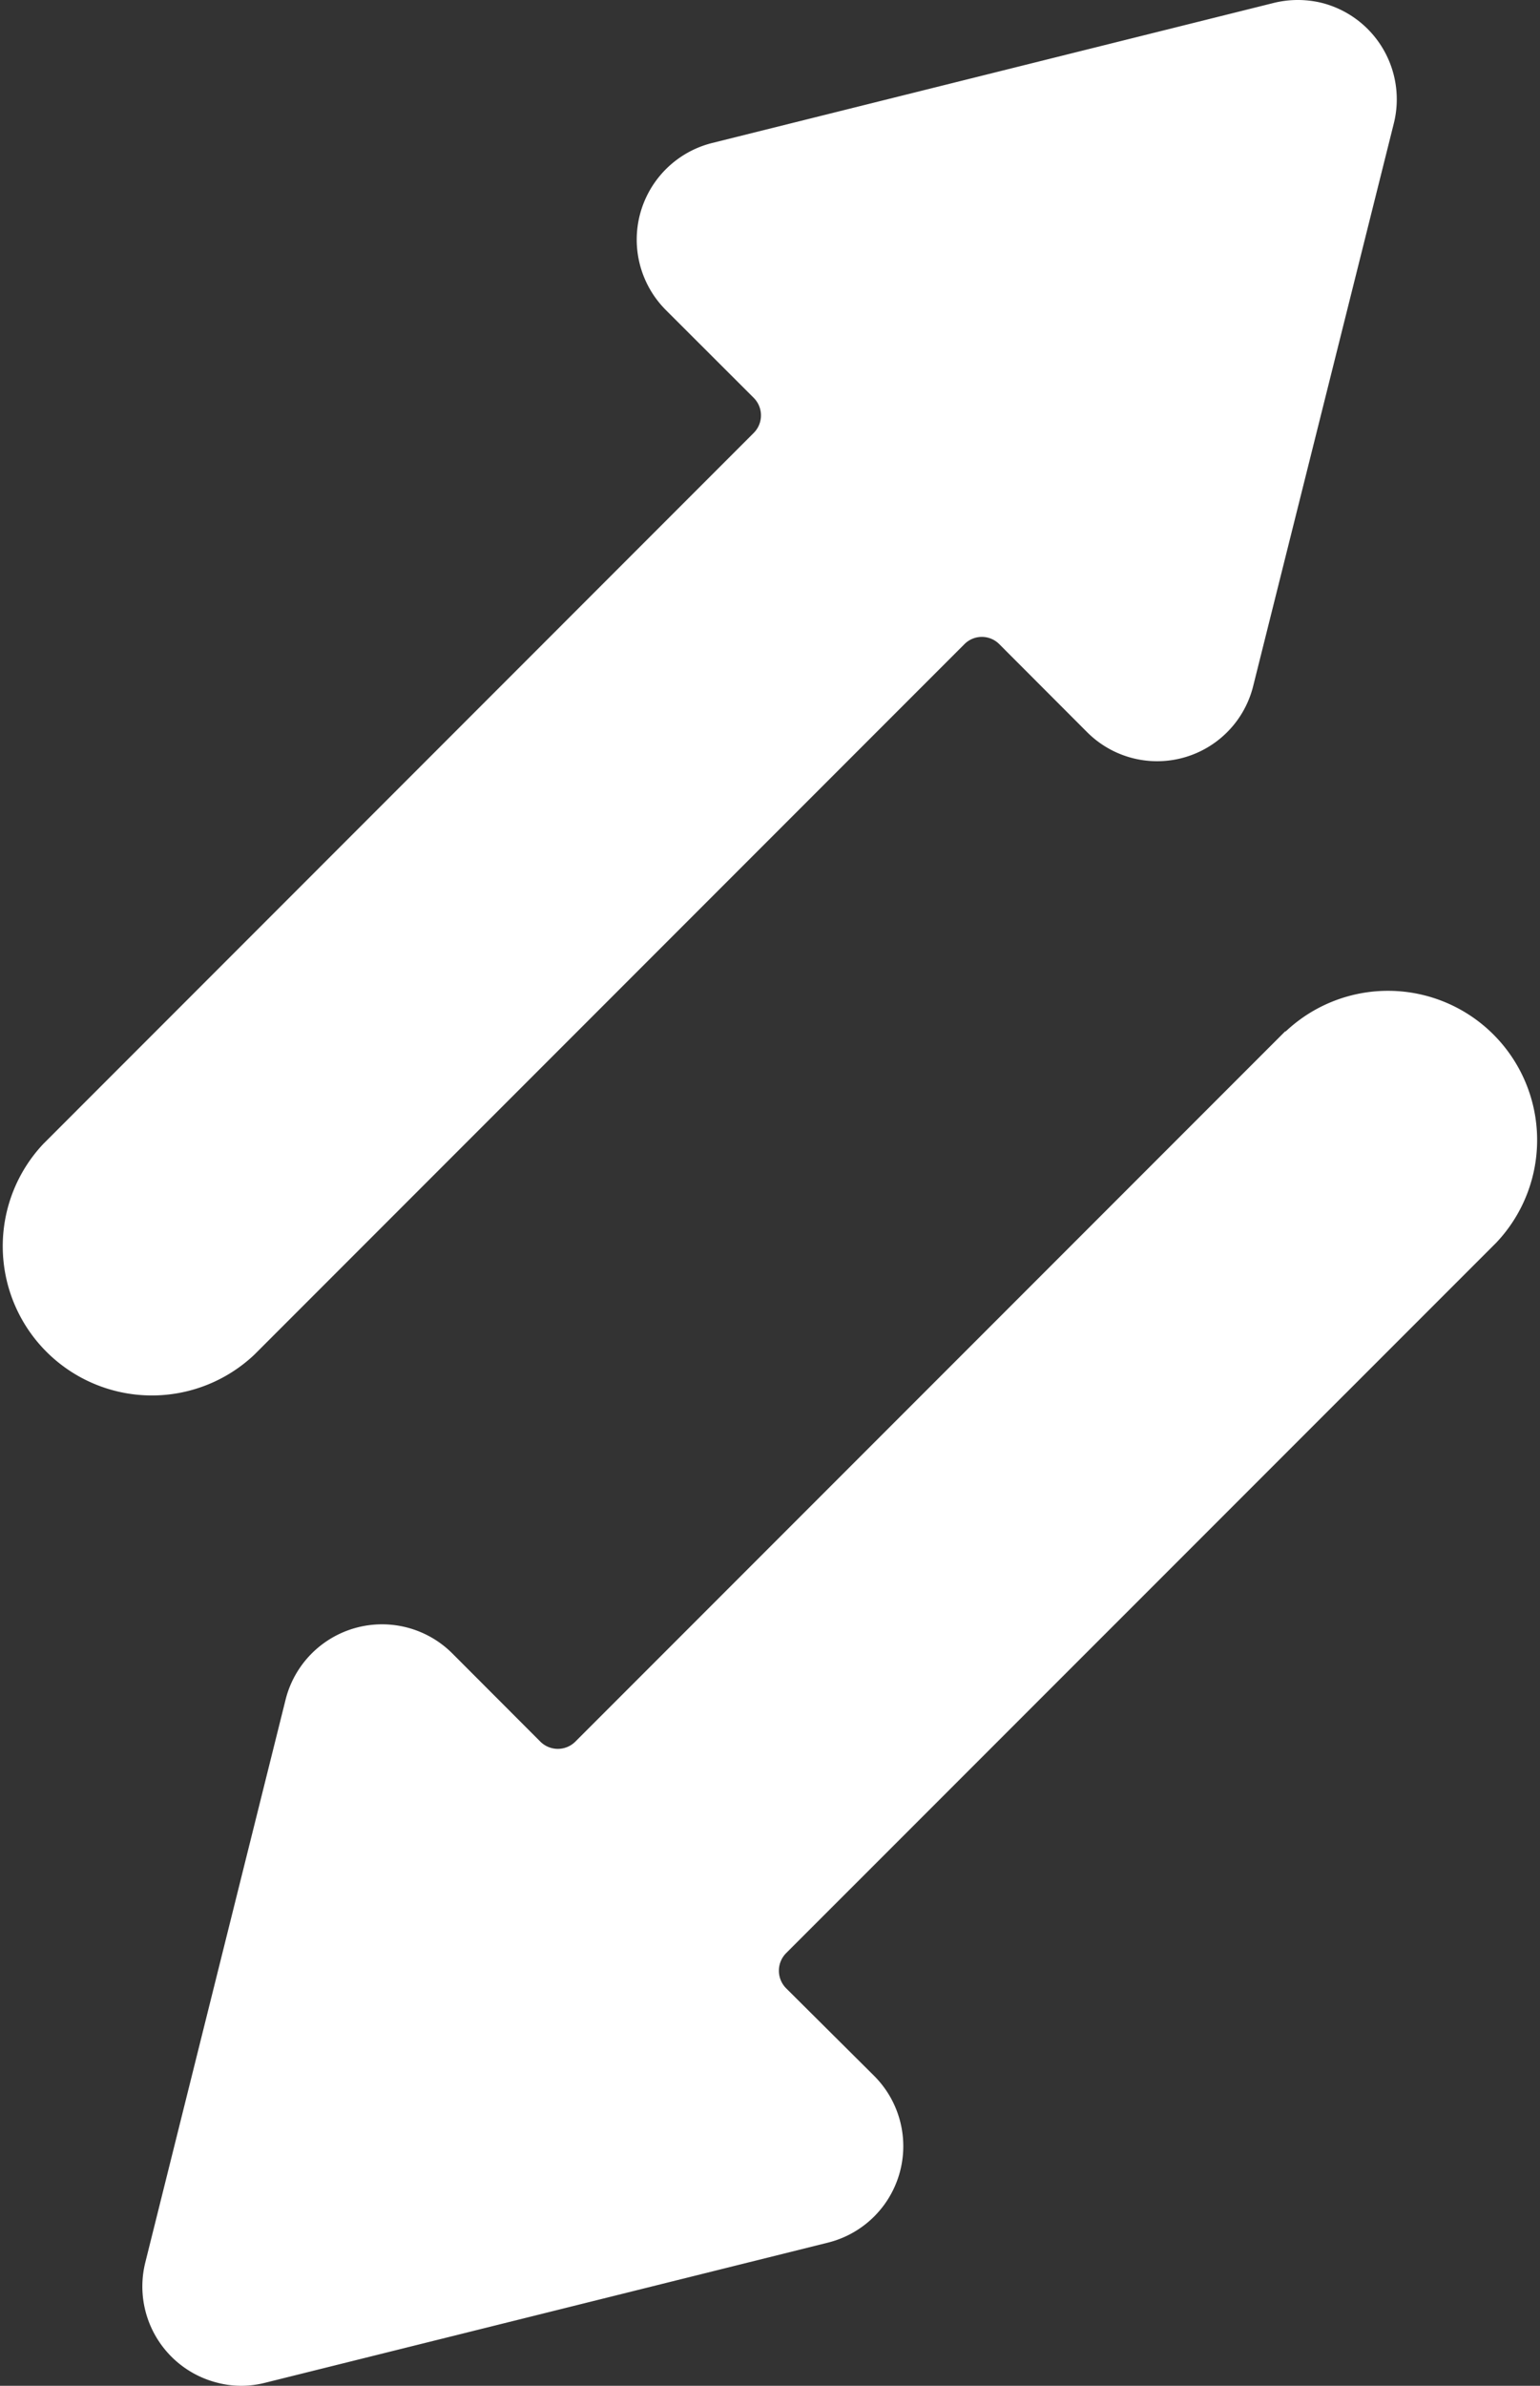
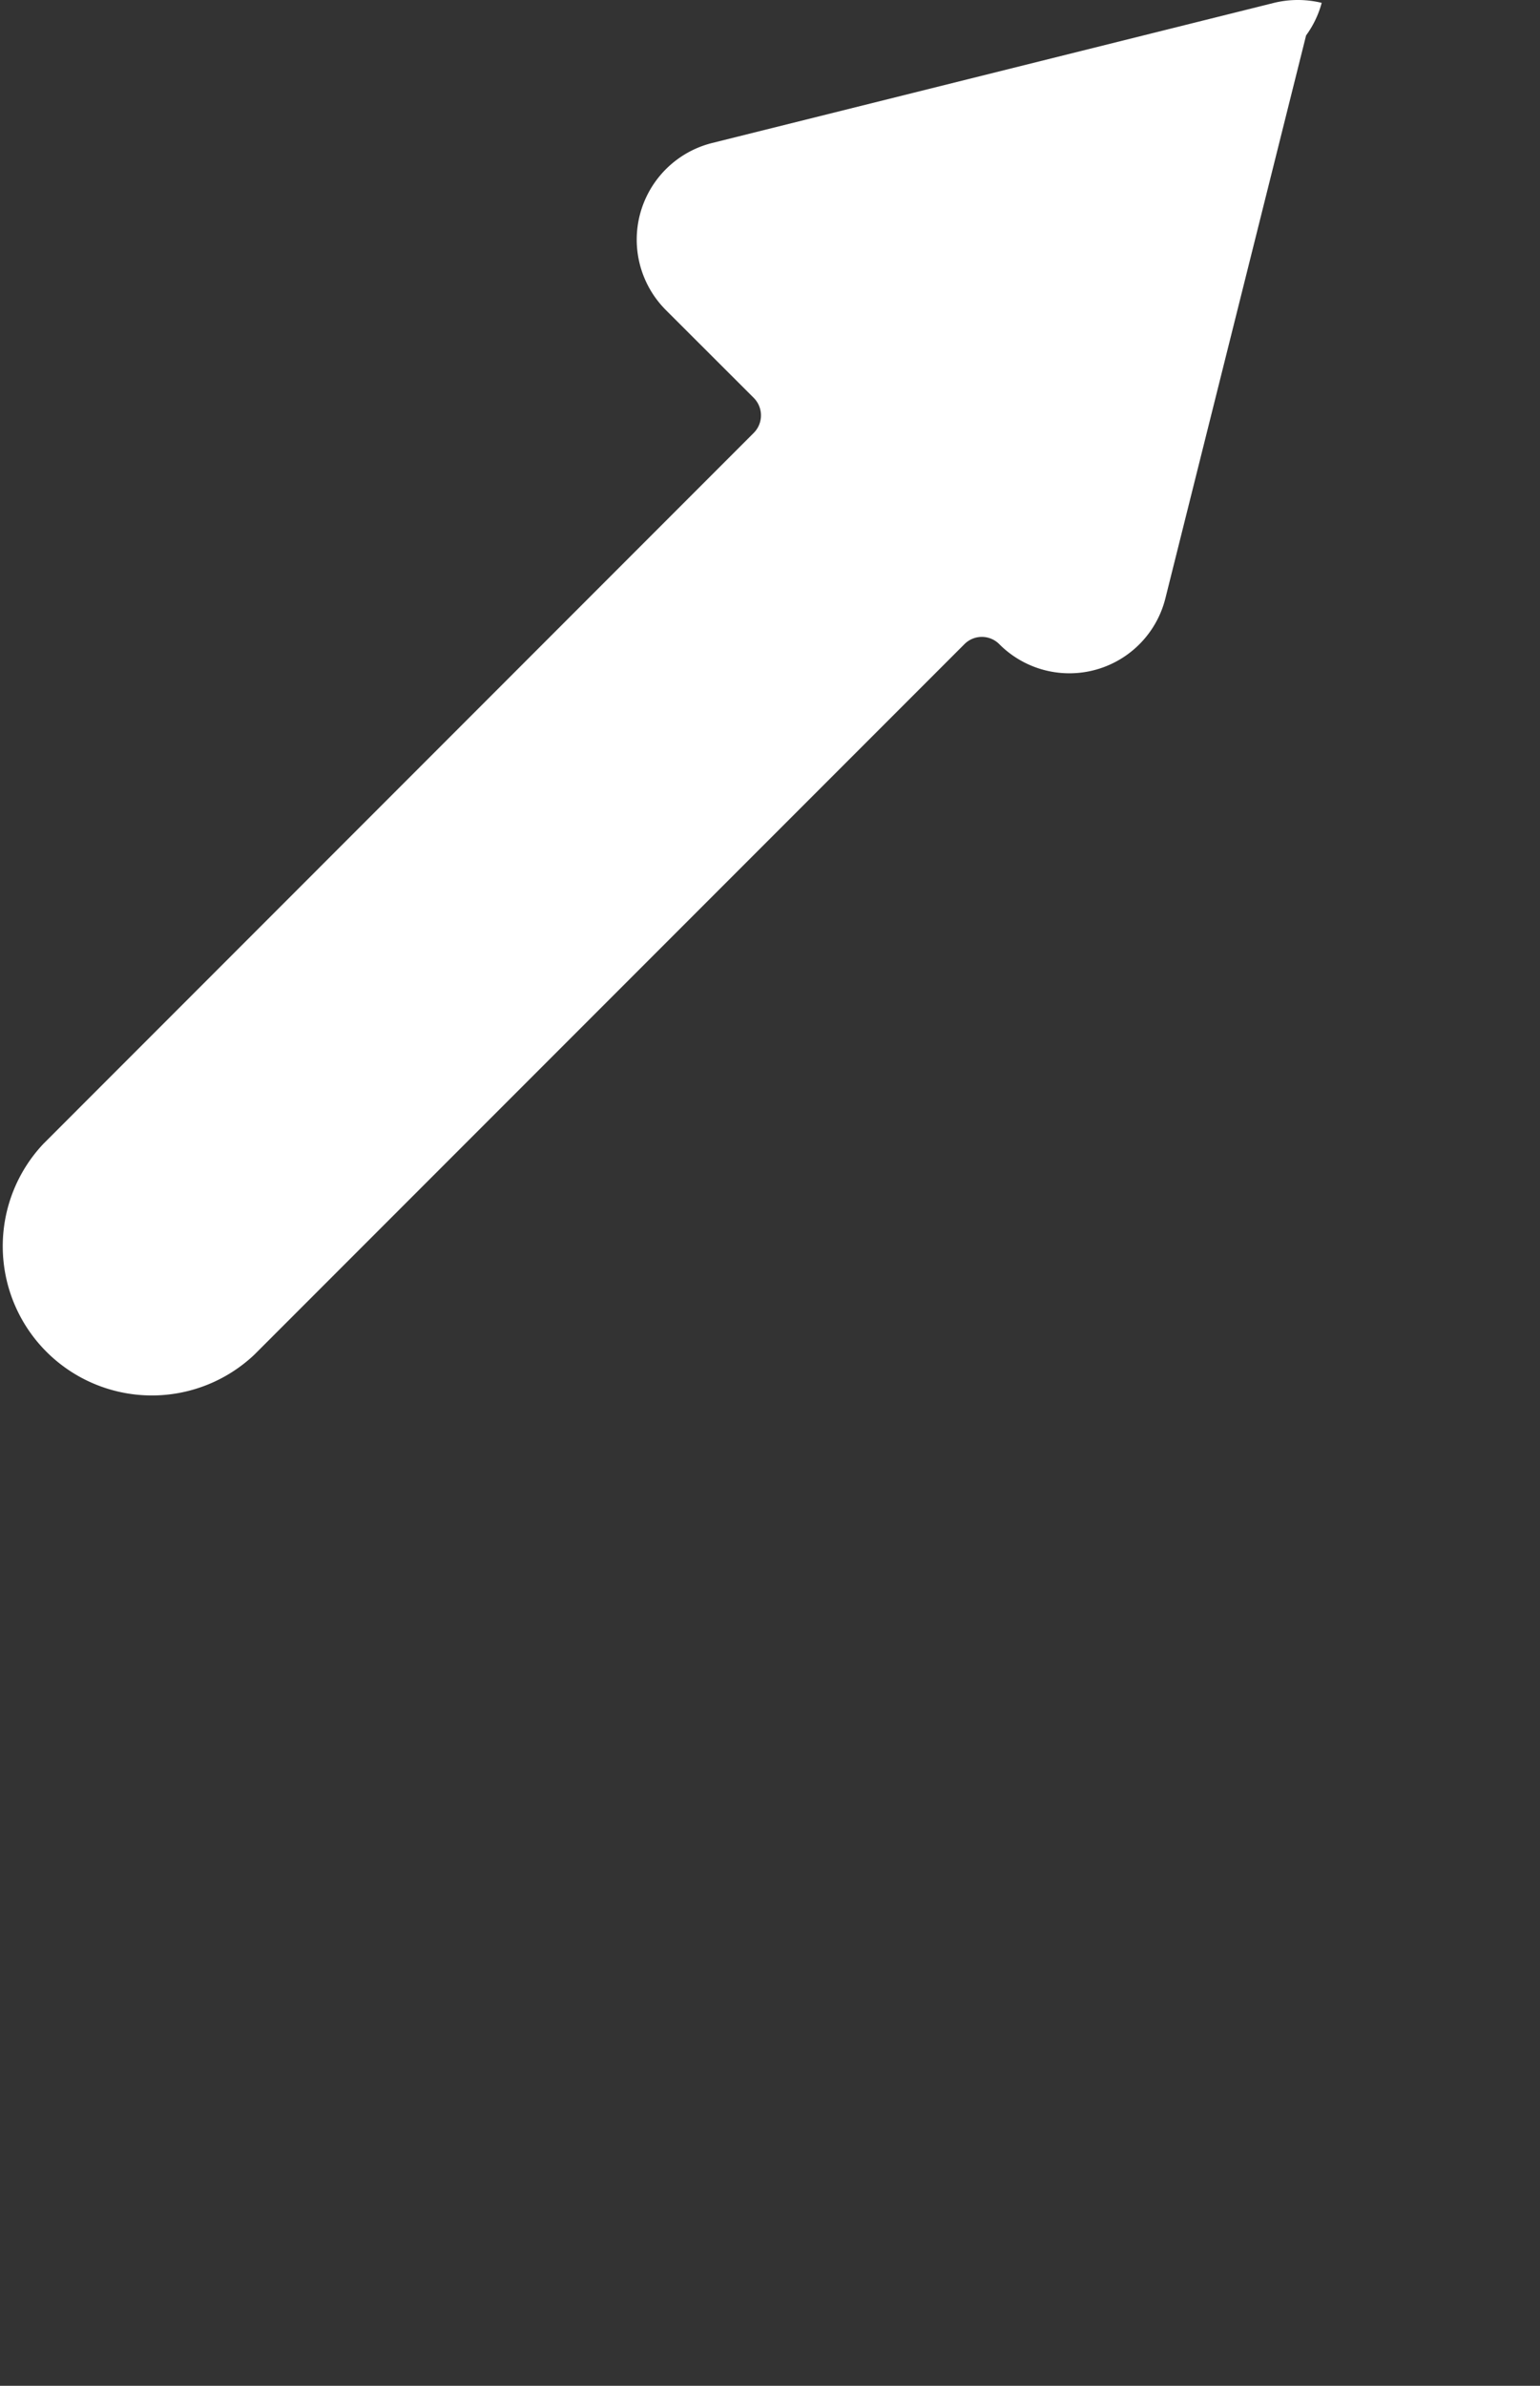
<svg xmlns="http://www.w3.org/2000/svg" viewBox="0 0 129.17 199.99">
  <rect x="0" y="0" width="129.17" height="199.99" fill="#333333" stroke="none" />
-   <path d="M56.76,113.56,116.32,54a2.06,2.06,0,0,1,2.91,0l0,0,7.36,7.37a8.3,8.3,0,0,0,13.95-3.88l11.79-47.14A8.34,8.34,0,0,0,146.28.25a8.45,8.45,0,0,0-4,0L95.14,12a8.35,8.35,0,0,0-3.87,14l7.37,7.36a2.08,2.08,0,0,1,0,2.94h0L39.07,95.88a12.51,12.51,0,0,0,17.69,17.68Z" transform="translate(-35.42 -0.01)" style="fill:#fff" />
-   <path d="M143.24,86.44,83.68,146a2.08,2.08,0,0,1-2.94,0l-7.37-7.38a8.34,8.34,0,0,0-14,3.88L47.61,189.65a8.32,8.32,0,0,0,6.07,10.1,8,8,0,0,0,2,.25,8.19,8.19,0,0,0,2-.26L104.86,188a8.33,8.33,0,0,0,3.86-14l-7.36-7.32a2.09,2.09,0,0,1,0-2.95h0l59.57-59.56a12.51,12.51,0,0,0-17.69-17.68Z" transform="translate(-35.42 -0.01)" style="fill:#fff" />
+   <path d="M56.76,113.56,116.32,54a2.06,2.06,0,0,1,2.91,0a8.3,8.3,0,0,0,13.95-3.88l11.79-47.14A8.34,8.34,0,0,0,146.28.25a8.45,8.45,0,0,0-4,0L95.14,12a8.35,8.35,0,0,0-3.87,14l7.37,7.36a2.08,2.08,0,0,1,0,2.94h0L39.07,95.88a12.51,12.51,0,0,0,17.69,17.68Z" transform="translate(-35.42 -0.01)" style="fill:#fff" />
</svg>